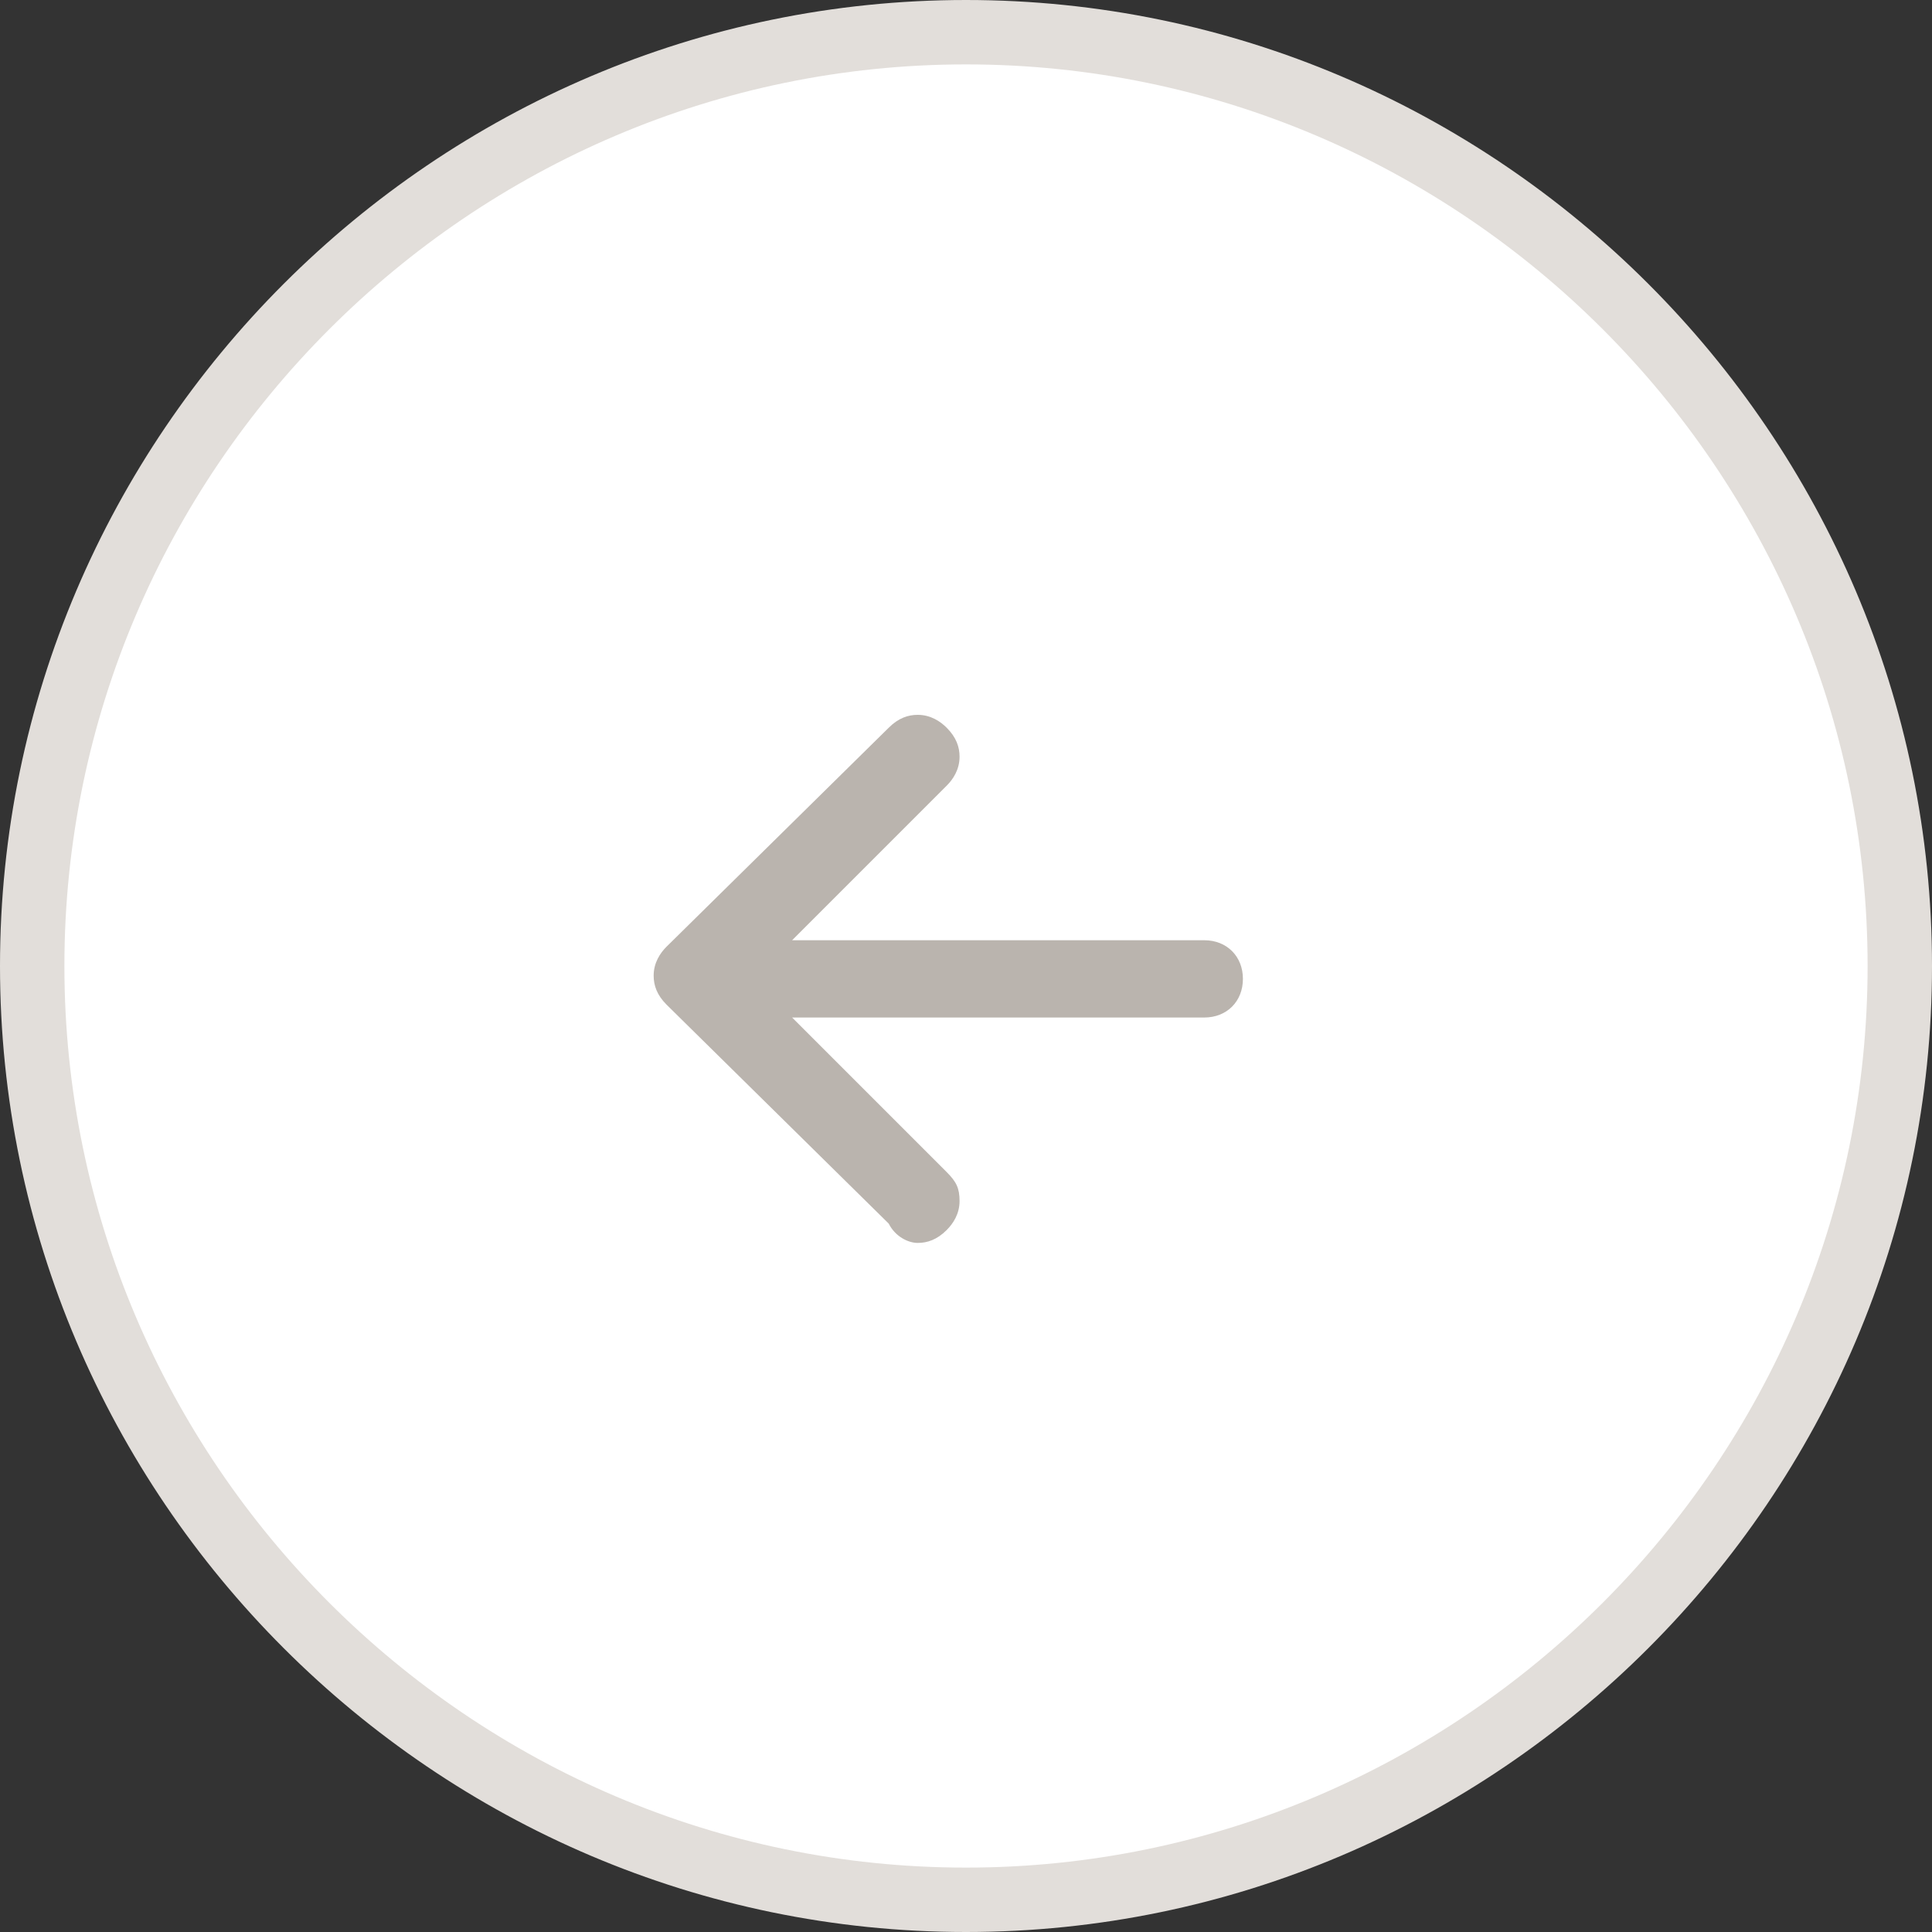
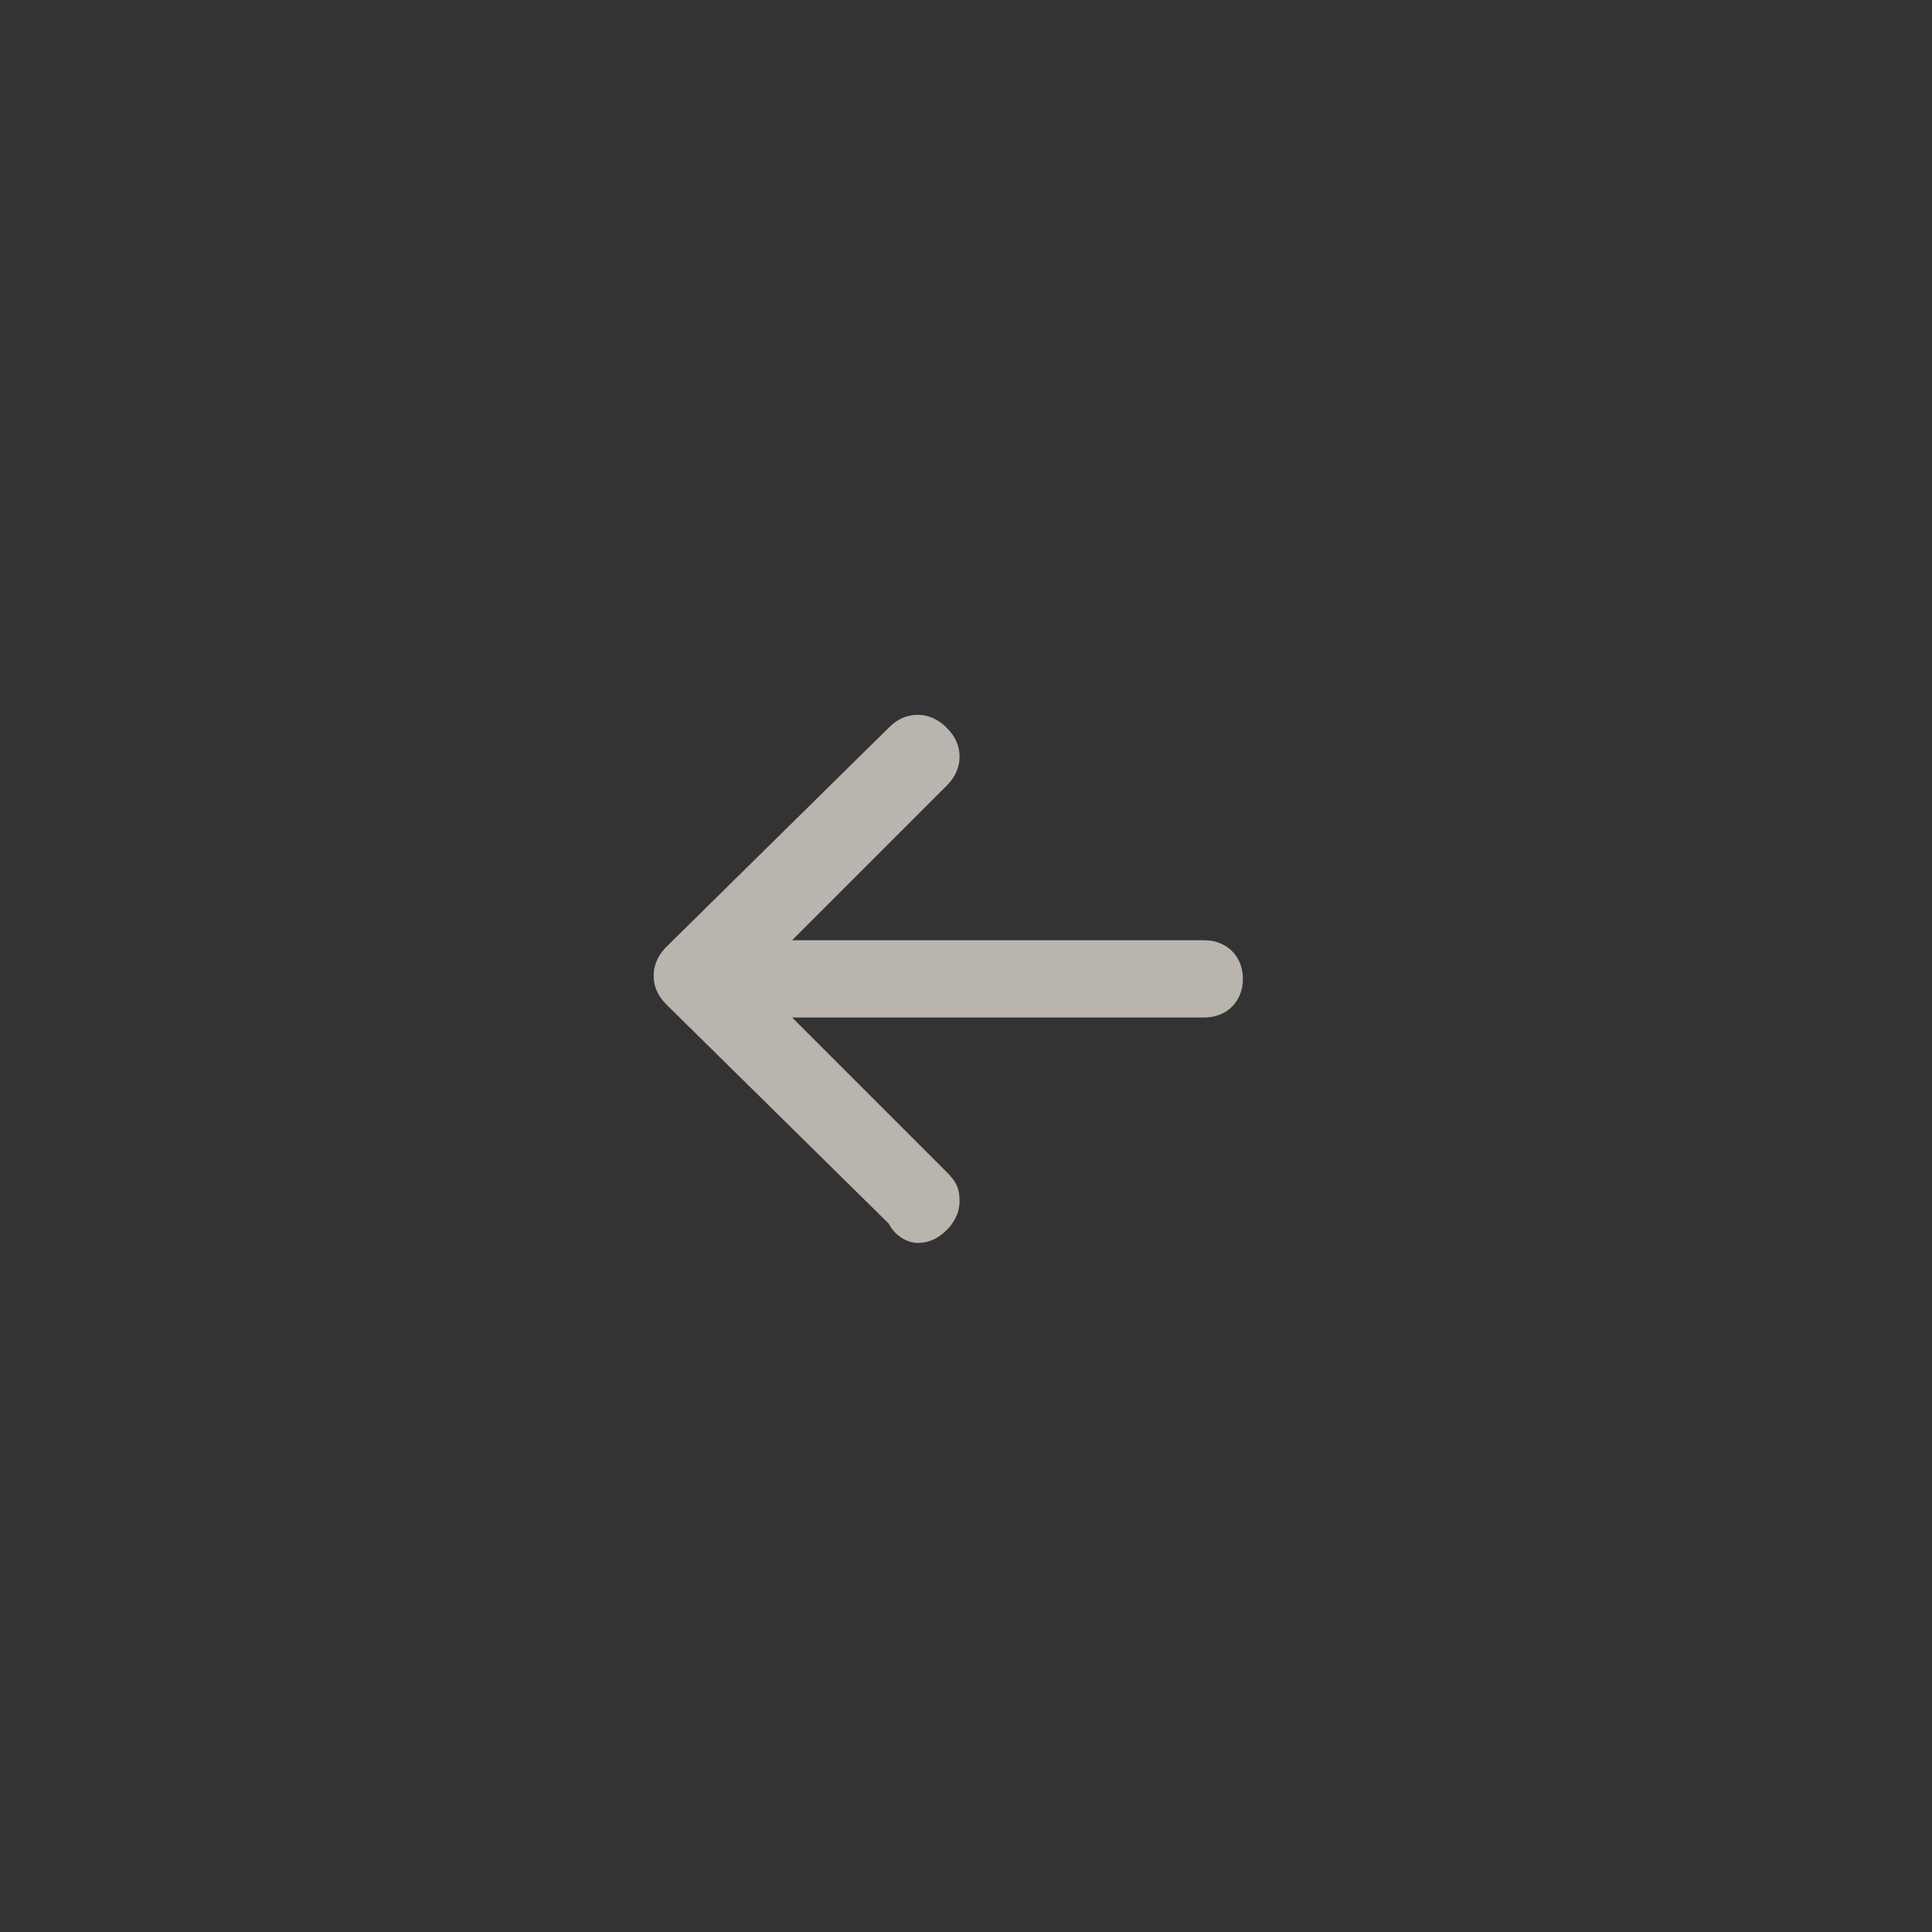
<svg xmlns="http://www.w3.org/2000/svg" version="1.1" id="レイヤー_1" x="0px" y="0px" width="60px" height="60px" viewBox="0 0 60 60" style="enable-background:new 0 0 60 60;" xml:space="preserve">
  <rect x="0" y="0" width="60" height="60" fill="#333333" stroke="none" />
  <style type="text/css">
	.st0{fill:#FFFFFF;}
	.st1{fill:#E2DEDA;}
	.st2{fill:#BAB4AE;}
</style>
  <g>
-     <circle class="st0" cx="30" cy="30" r="29" />
-     <path class="st1" d="M0,30C0,13.5,13.5,0,30,0c16.5,0,30,13.5,30,30S46.5,60,30,60S0,46.5,0,30z M2,30c0,15.4,12.6,28,28,28   s28-12.6,28-28S45.4,2,30,2S2,14.6,2,30z" />
    <path class="st2" d="M28.5,38.6c-0.3,0-0.7-0.2-0.9-0.6l-6.9-6.8c-0.3-0.3-0.4-0.6-0.4-0.9c0-0.4,0.2-0.7,0.4-0.9l6.9-6.8   c0.3-0.3,0.6-0.4,0.9-0.4c0.4,0,0.7,0.2,0.9,0.4c0.3,0.3,0.4,0.6,0.4,0.9c0,0.4-0.2,0.7-0.4,0.9l-4.8,4.8h12.8   c0.7,0,1.2,0.5,1.2,1.2c0,0.7-0.5,1.2-1.2,1.2H24.6l4.8,4.8c0.3,0.3,0.4,0.5,0.4,0.9s-0.2,0.7-0.4,0.9   C29.1,38.5,28.8,38.6,28.5,38.6L28.5,38.6z" />
  </g>
</svg>